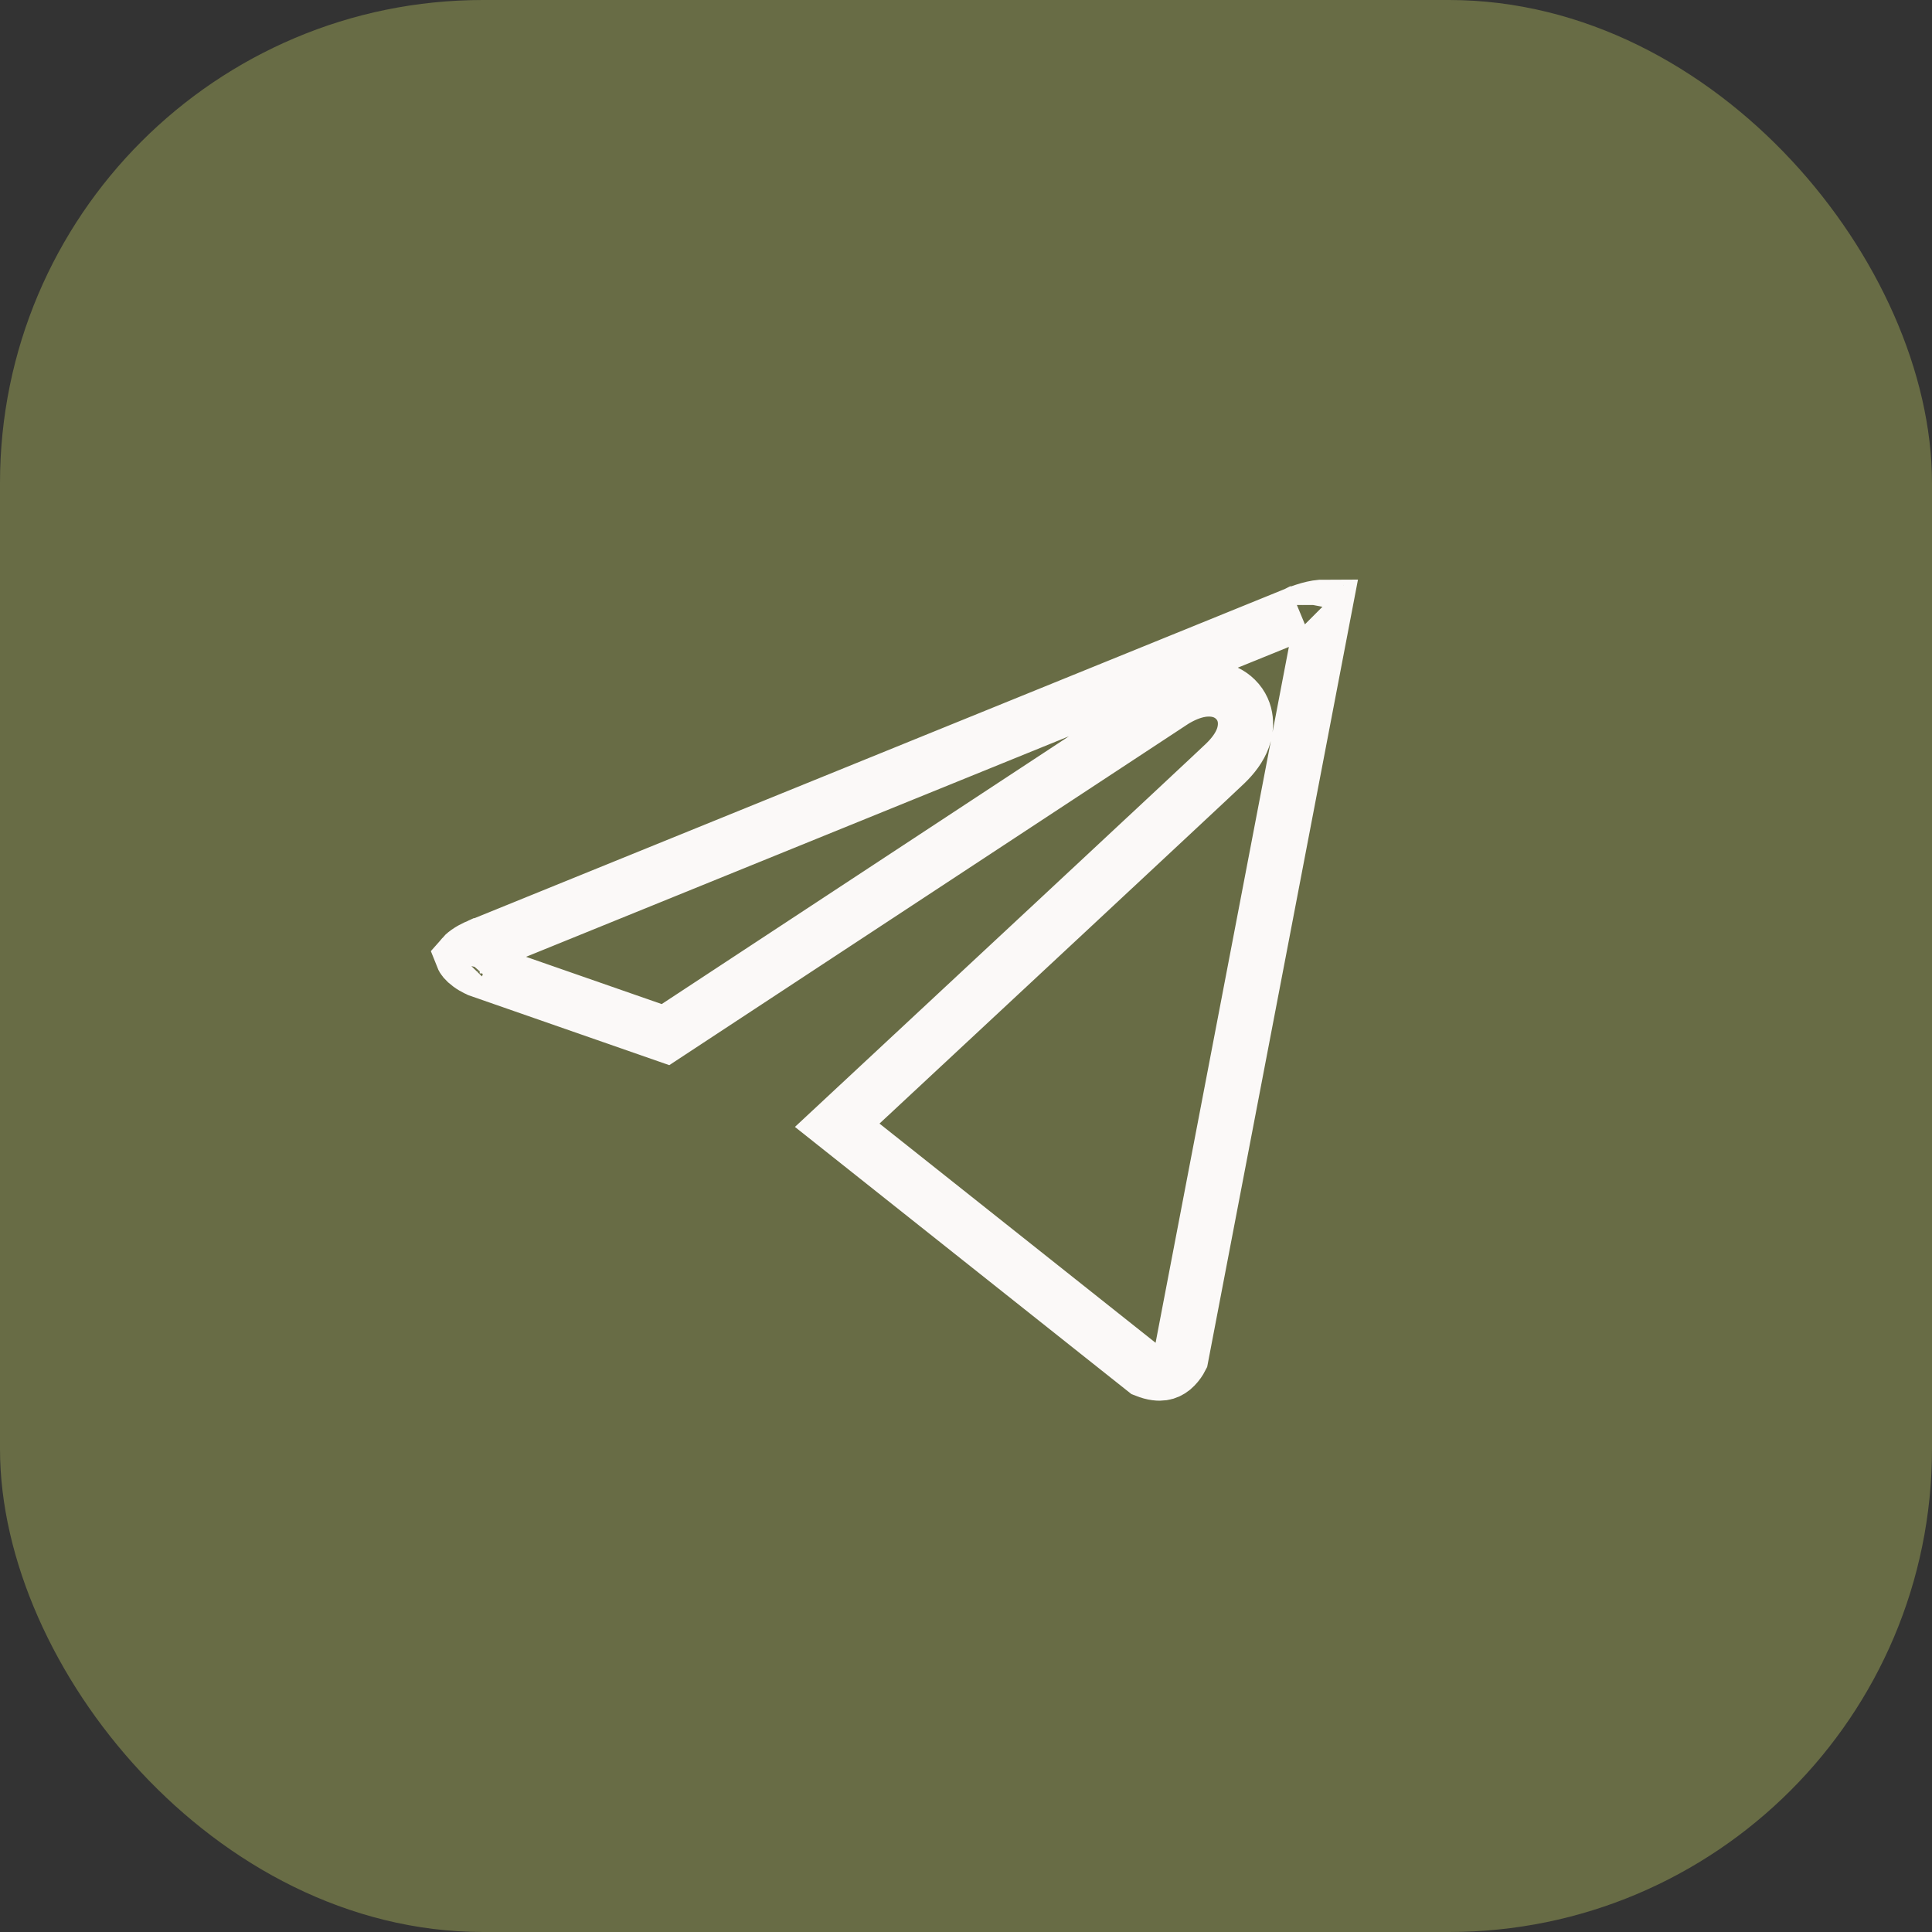
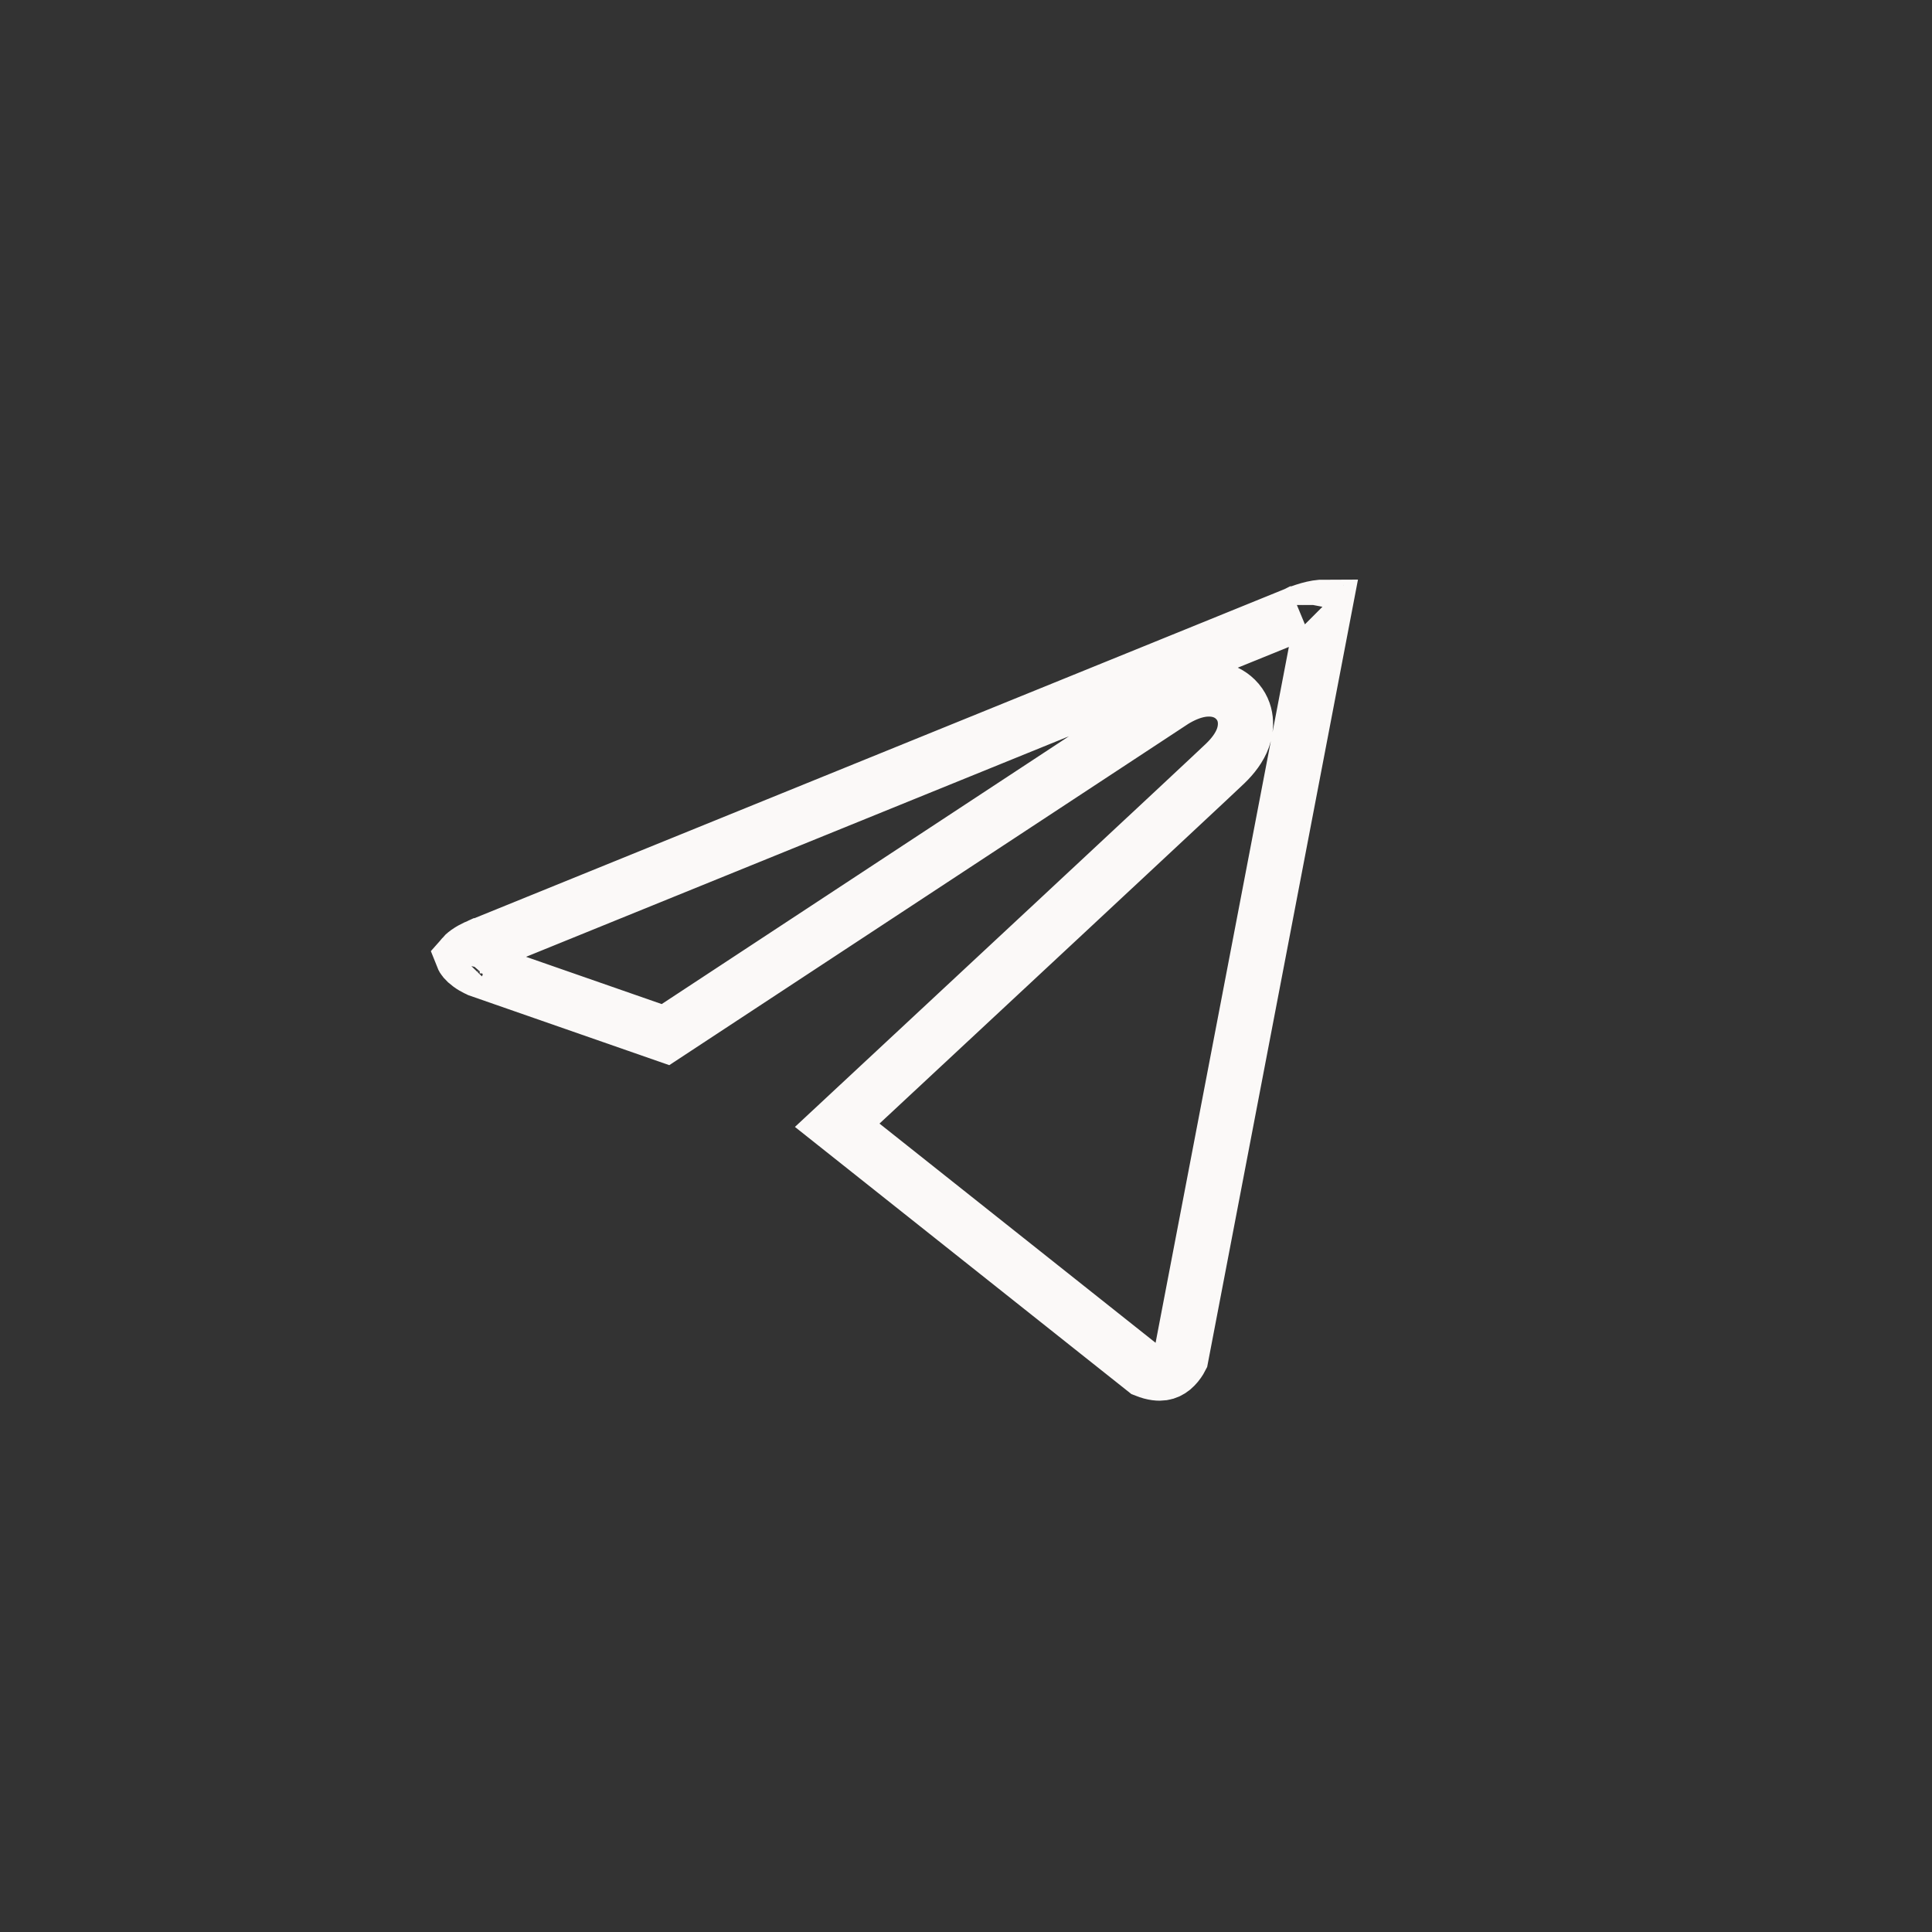
<svg xmlns="http://www.w3.org/2000/svg" width="35" height="35" viewBox="0 0 35 35" fill="none">
  <rect x="0" y="0" width="35" height="35" fill="#333333" stroke="none" />
-   <rect x="0.5" y="0.5" width="34" height="34" rx="8.25" fill="#686C45" />
-   <rect x="0.5" y="0.5" width="34" height="34" rx="8.25" stroke="#686C45" />
  <path d="M20.75 24.818L15.167 20.385C16.828 18.838 21.944 14.075 22.196 13.831L22.196 13.831C22.333 13.699 22.455 13.543 22.518 13.367C22.581 13.193 22.611 12.896 22.381 12.668C22.176 12.466 21.91 12.468 21.756 12.493C21.582 12.521 21.408 12.598 21.246 12.699L21.246 12.699L21.238 12.705L12.056 18.743L8.677 17.566L8.673 17.564C8.665 17.561 8.652 17.555 8.634 17.546C8.599 17.529 8.552 17.503 8.507 17.469C8.425 17.409 8.392 17.36 8.38 17.329C8.392 17.315 8.417 17.289 8.468 17.252C8.521 17.215 8.578 17.184 8.626 17.162C8.648 17.151 8.667 17.143 8.679 17.139L8.69 17.134L8.69 17.134L8.691 17.134C8.691 17.134 8.691 17.134 8.691 17.134L8.699 17.131L8.71 17.127L23.475 11.129L23.484 11.125L23.492 11.121L23.492 11.121L23.493 11.121L23.493 11.121L23.493 11.121L23.498 11.119C23.503 11.116 23.512 11.113 23.525 11.107C23.55 11.097 23.587 11.083 23.633 11.068C23.727 11.037 23.837 11.009 23.932 11.002C23.959 11 23.98 11 23.996 11L21.391 24.601C21.386 24.611 21.379 24.623 21.371 24.636C21.34 24.687 21.296 24.744 21.241 24.79C21.189 24.832 21.132 24.861 21.063 24.871C21.002 24.88 20.901 24.878 20.75 24.818ZM8.371 17.344C8.371 17.344 8.371 17.342 8.373 17.34C8.372 17.342 8.371 17.344 8.371 17.344ZM23.993 10.957C23.993 10.957 23.994 10.958 23.994 10.96C23.994 10.958 23.993 10.957 23.993 10.957Z" stroke="#FBF9F8" />
</svg>